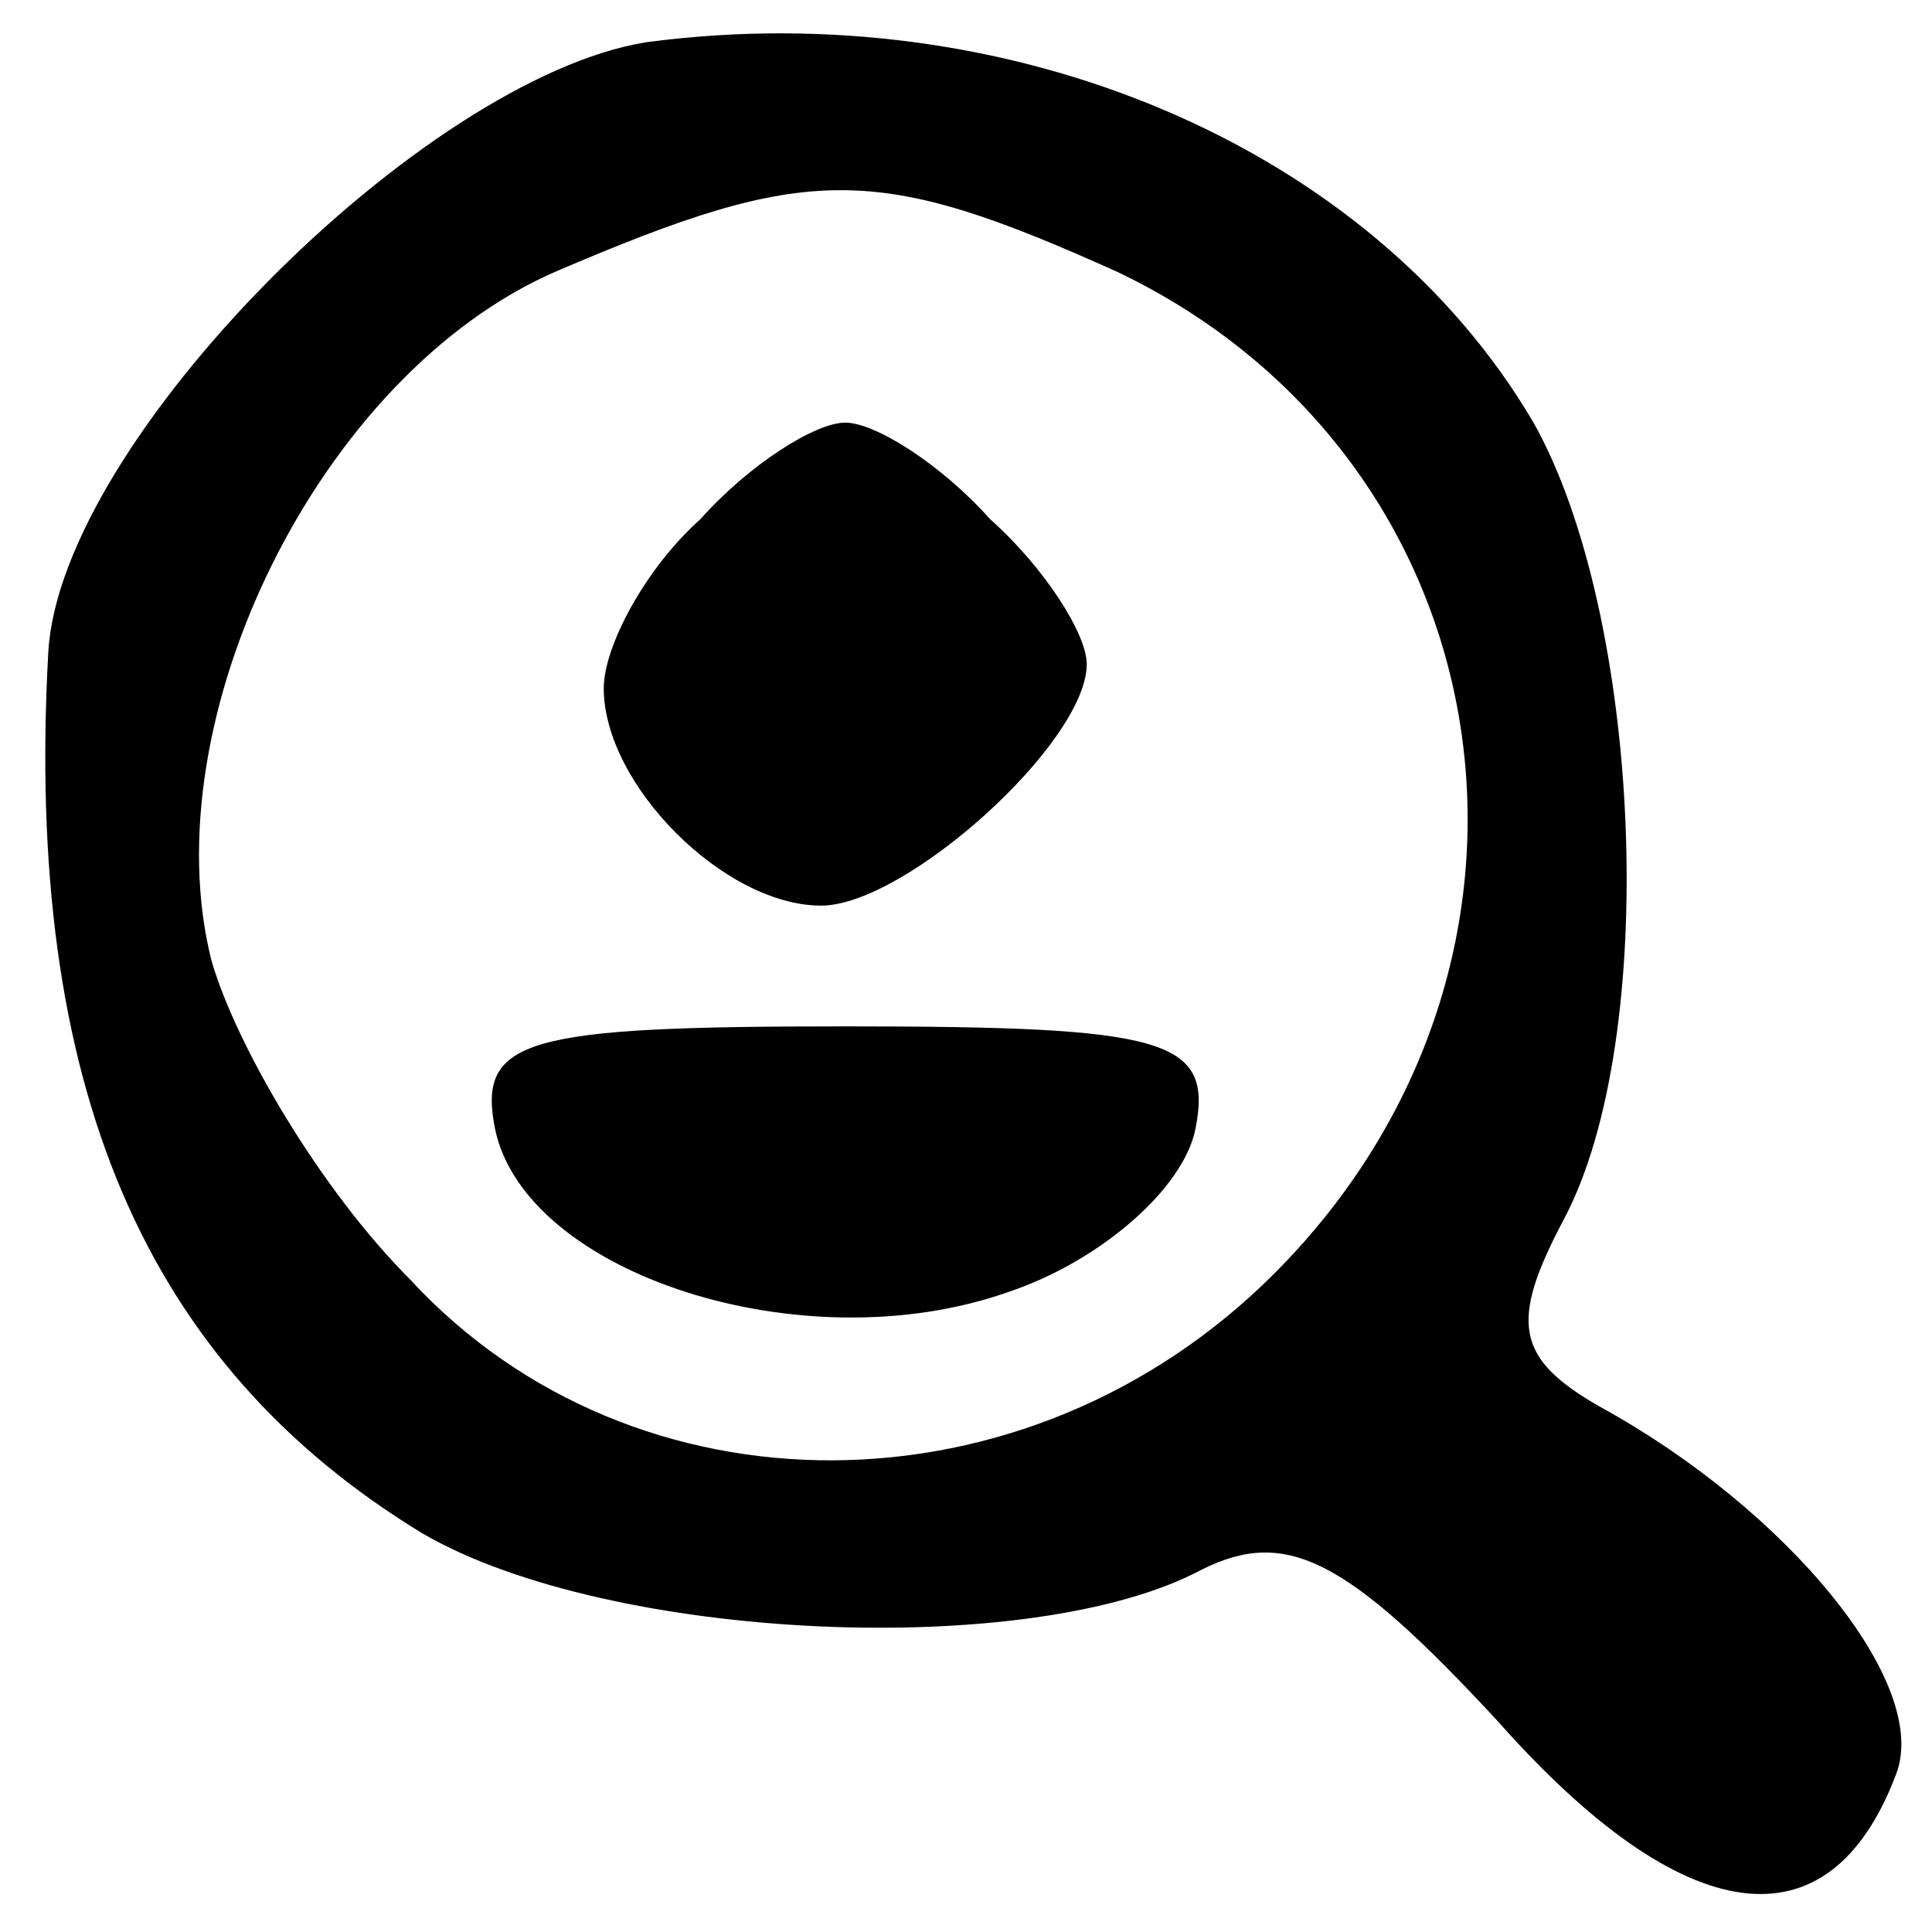
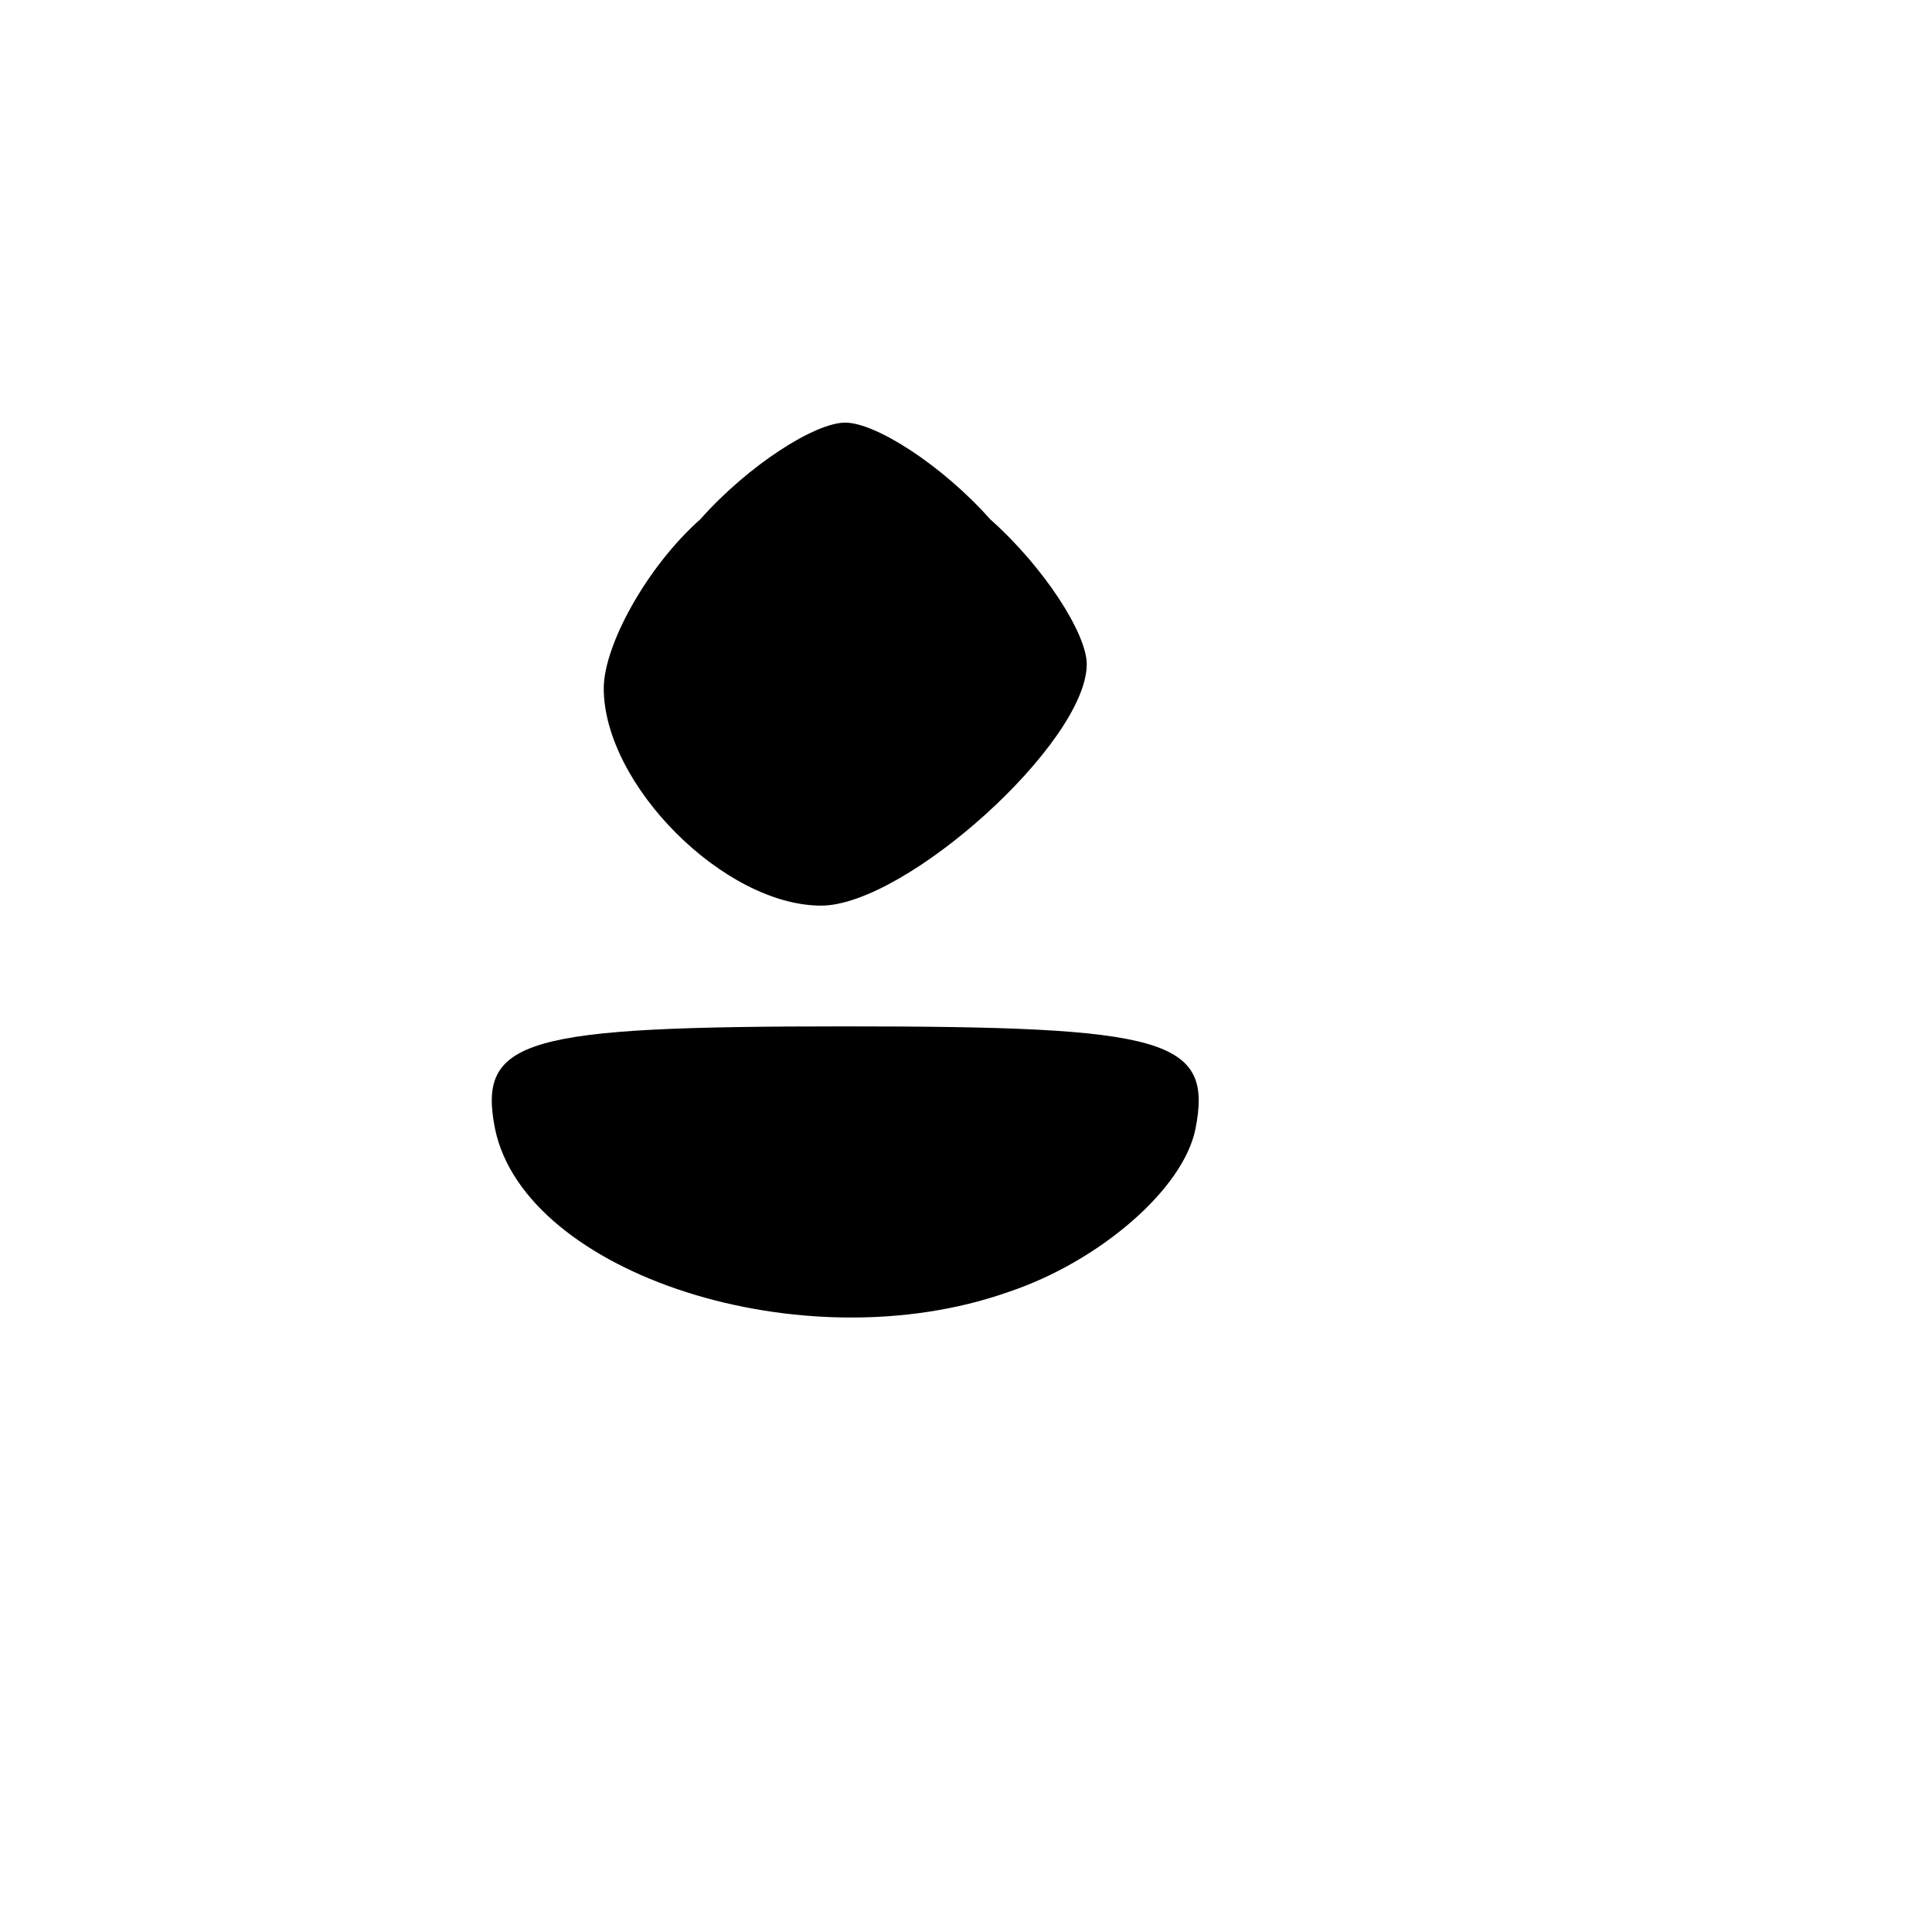
<svg xmlns="http://www.w3.org/2000/svg" version="1.0" width="32pt" height="32pt" viewBox="0 0 32 32" preserveAspectRatio="xMidYMid meet">
  <g transform="translate(0,32) scale(0.1,-0.1)" fill="#000000" stroke="none">
-     <path d="M107 313 c-37 -6 -97 -66 -99 -101 -4 -72 16 -118 62 -146 31 -18 101 -21 129 -6 14 7 24 2 49 -25 31 -35 55 -38 66 -9 6 15 -18 44 -49 61 -14 8 -15 14 -6 31 16 30 13 100 -5 132 -27 46 -87 71 -147 63z m78 -38 c65 -31 78 -114 26 -166 -41 -41 -106 -41 -143 -1 -15 15 -29 39 -33 53 -10 40 18 97 57 114 42 18 53 18 93 0z" />
    <path d="M116 234 c-9 -8 -16 -21 -16 -28 0 -16 20 -36 36 -36 14 0 44 27 44 40 0 5 -7 16 -16 24 -8 9 -19 16 -24 16 -5 0 -16 -7 -24 -16z" />
    <path d="M82 133 c5 -24 51 -39 85 -27 15 5 29 17 31 27 3 15 -5 17 -58 17 -53 0 -61 -2 -58 -17z" />
  </g>
</svg>